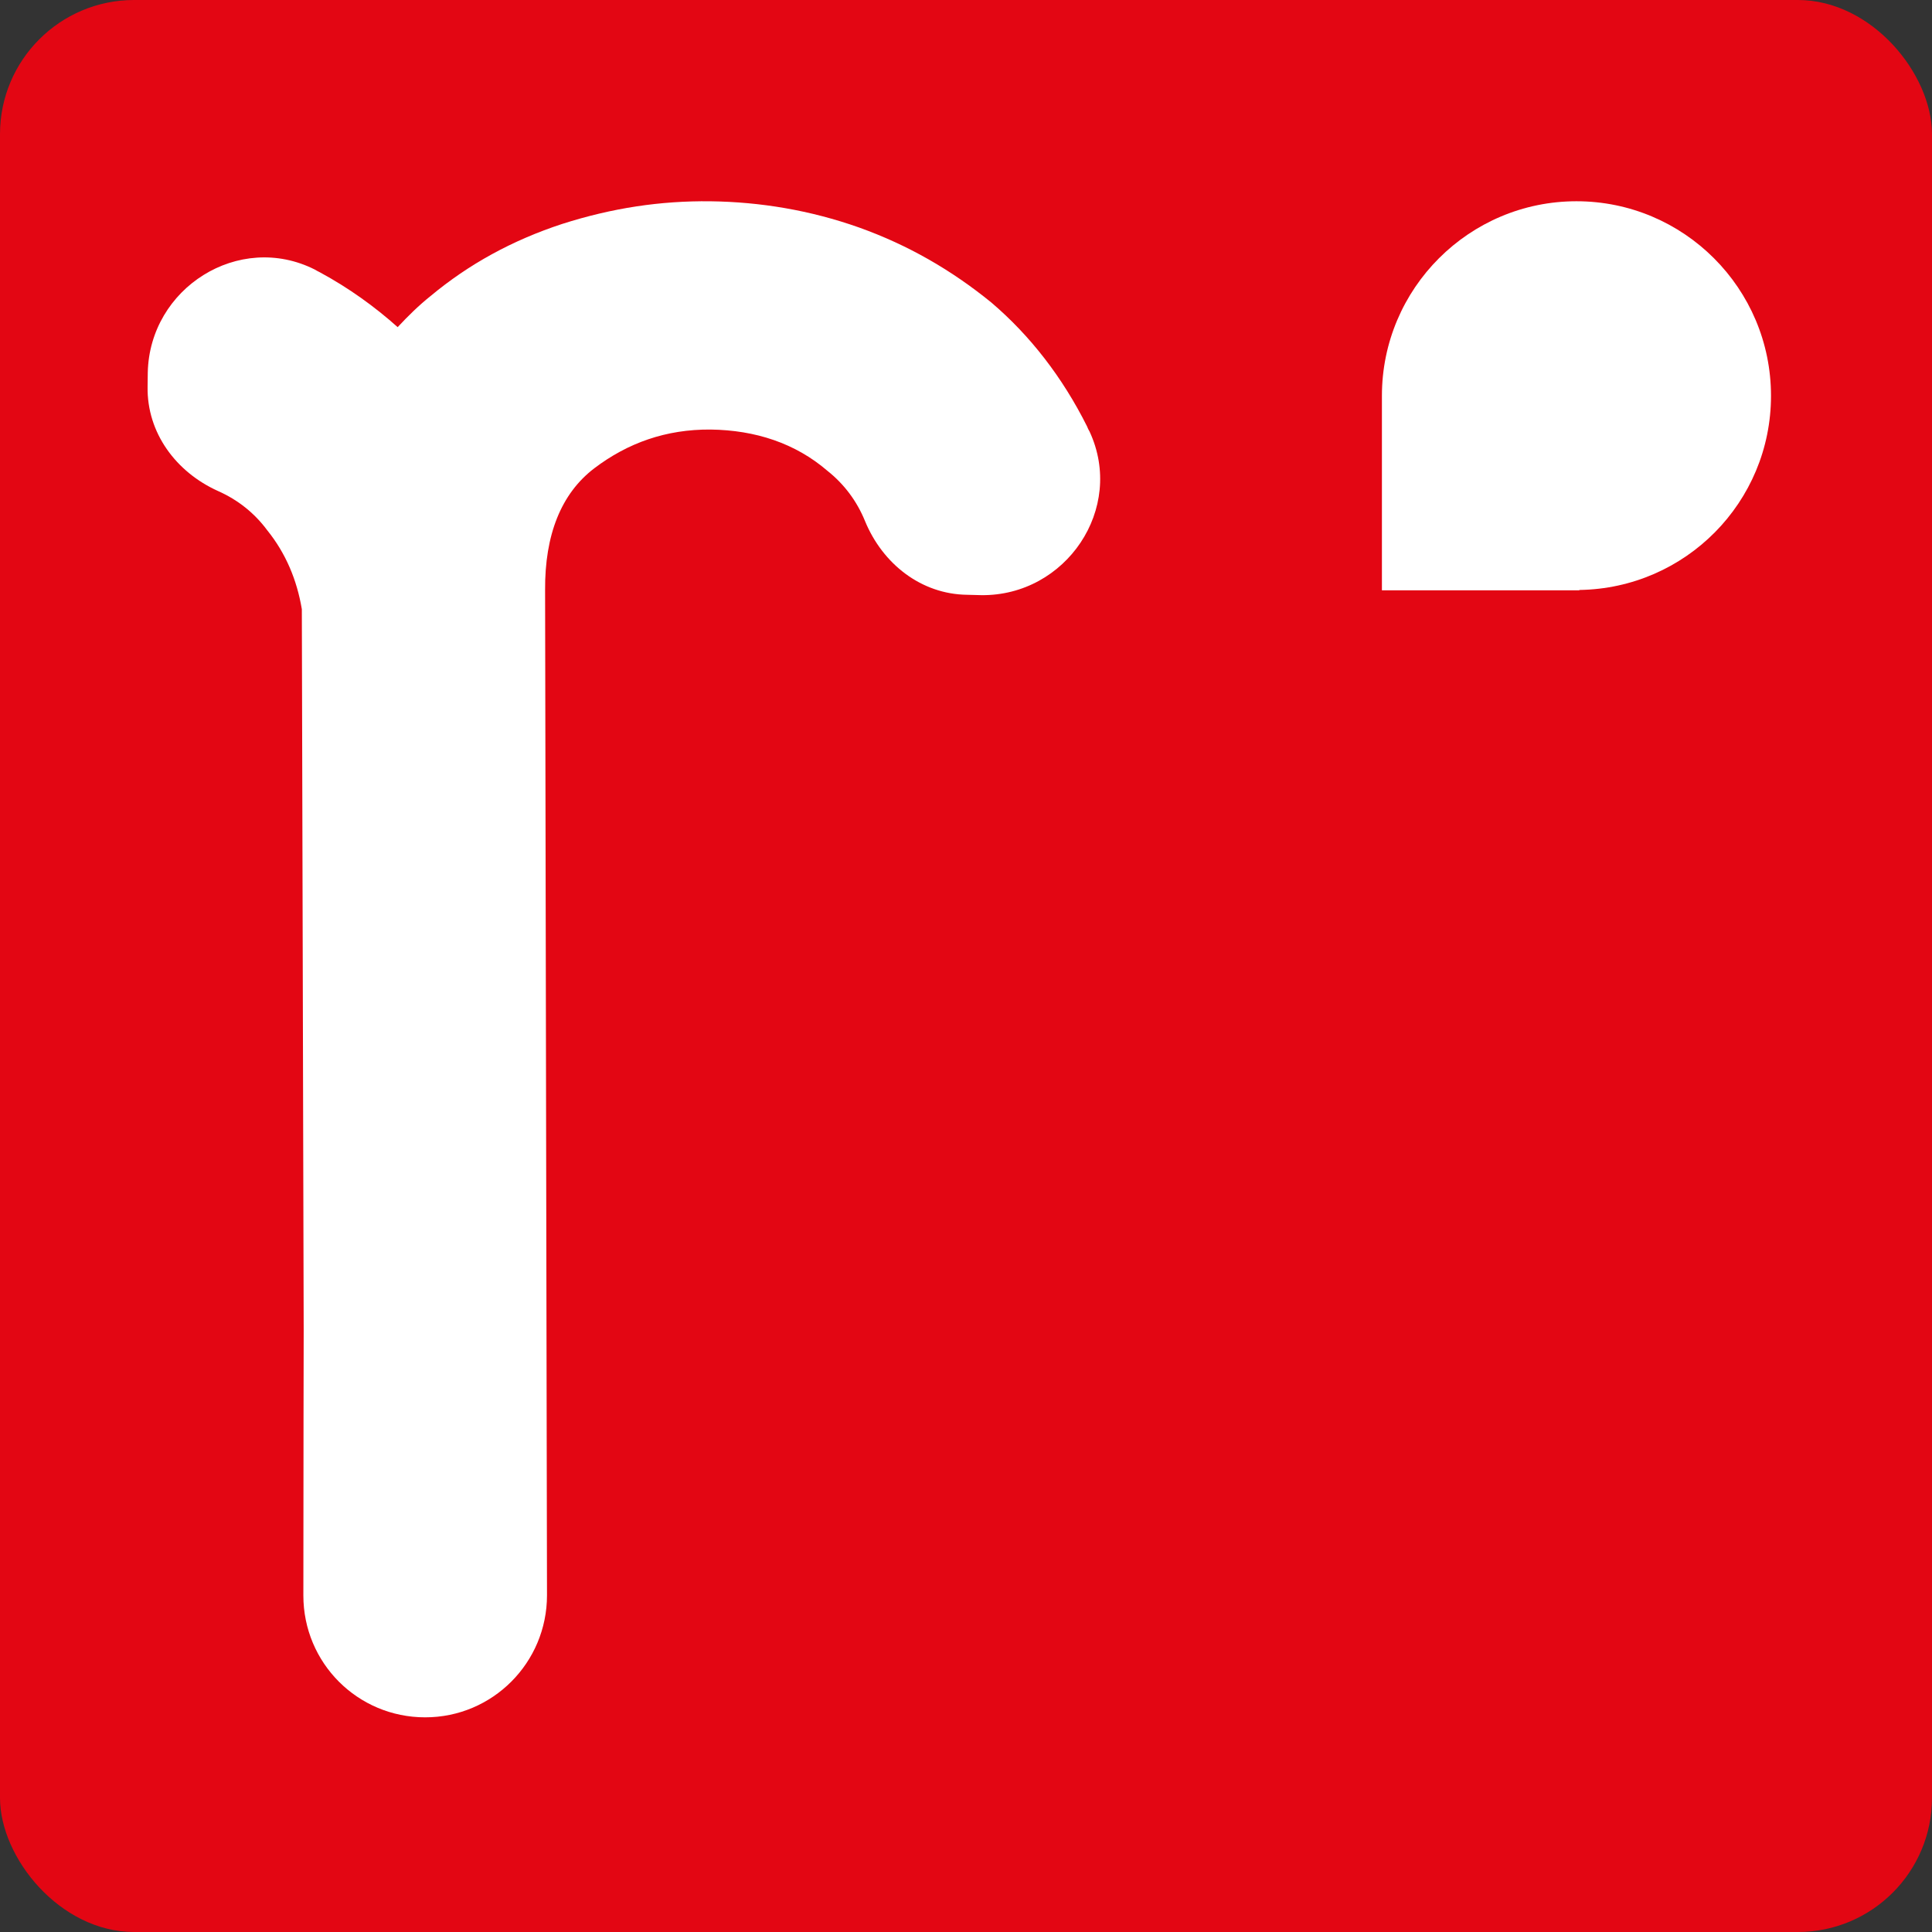
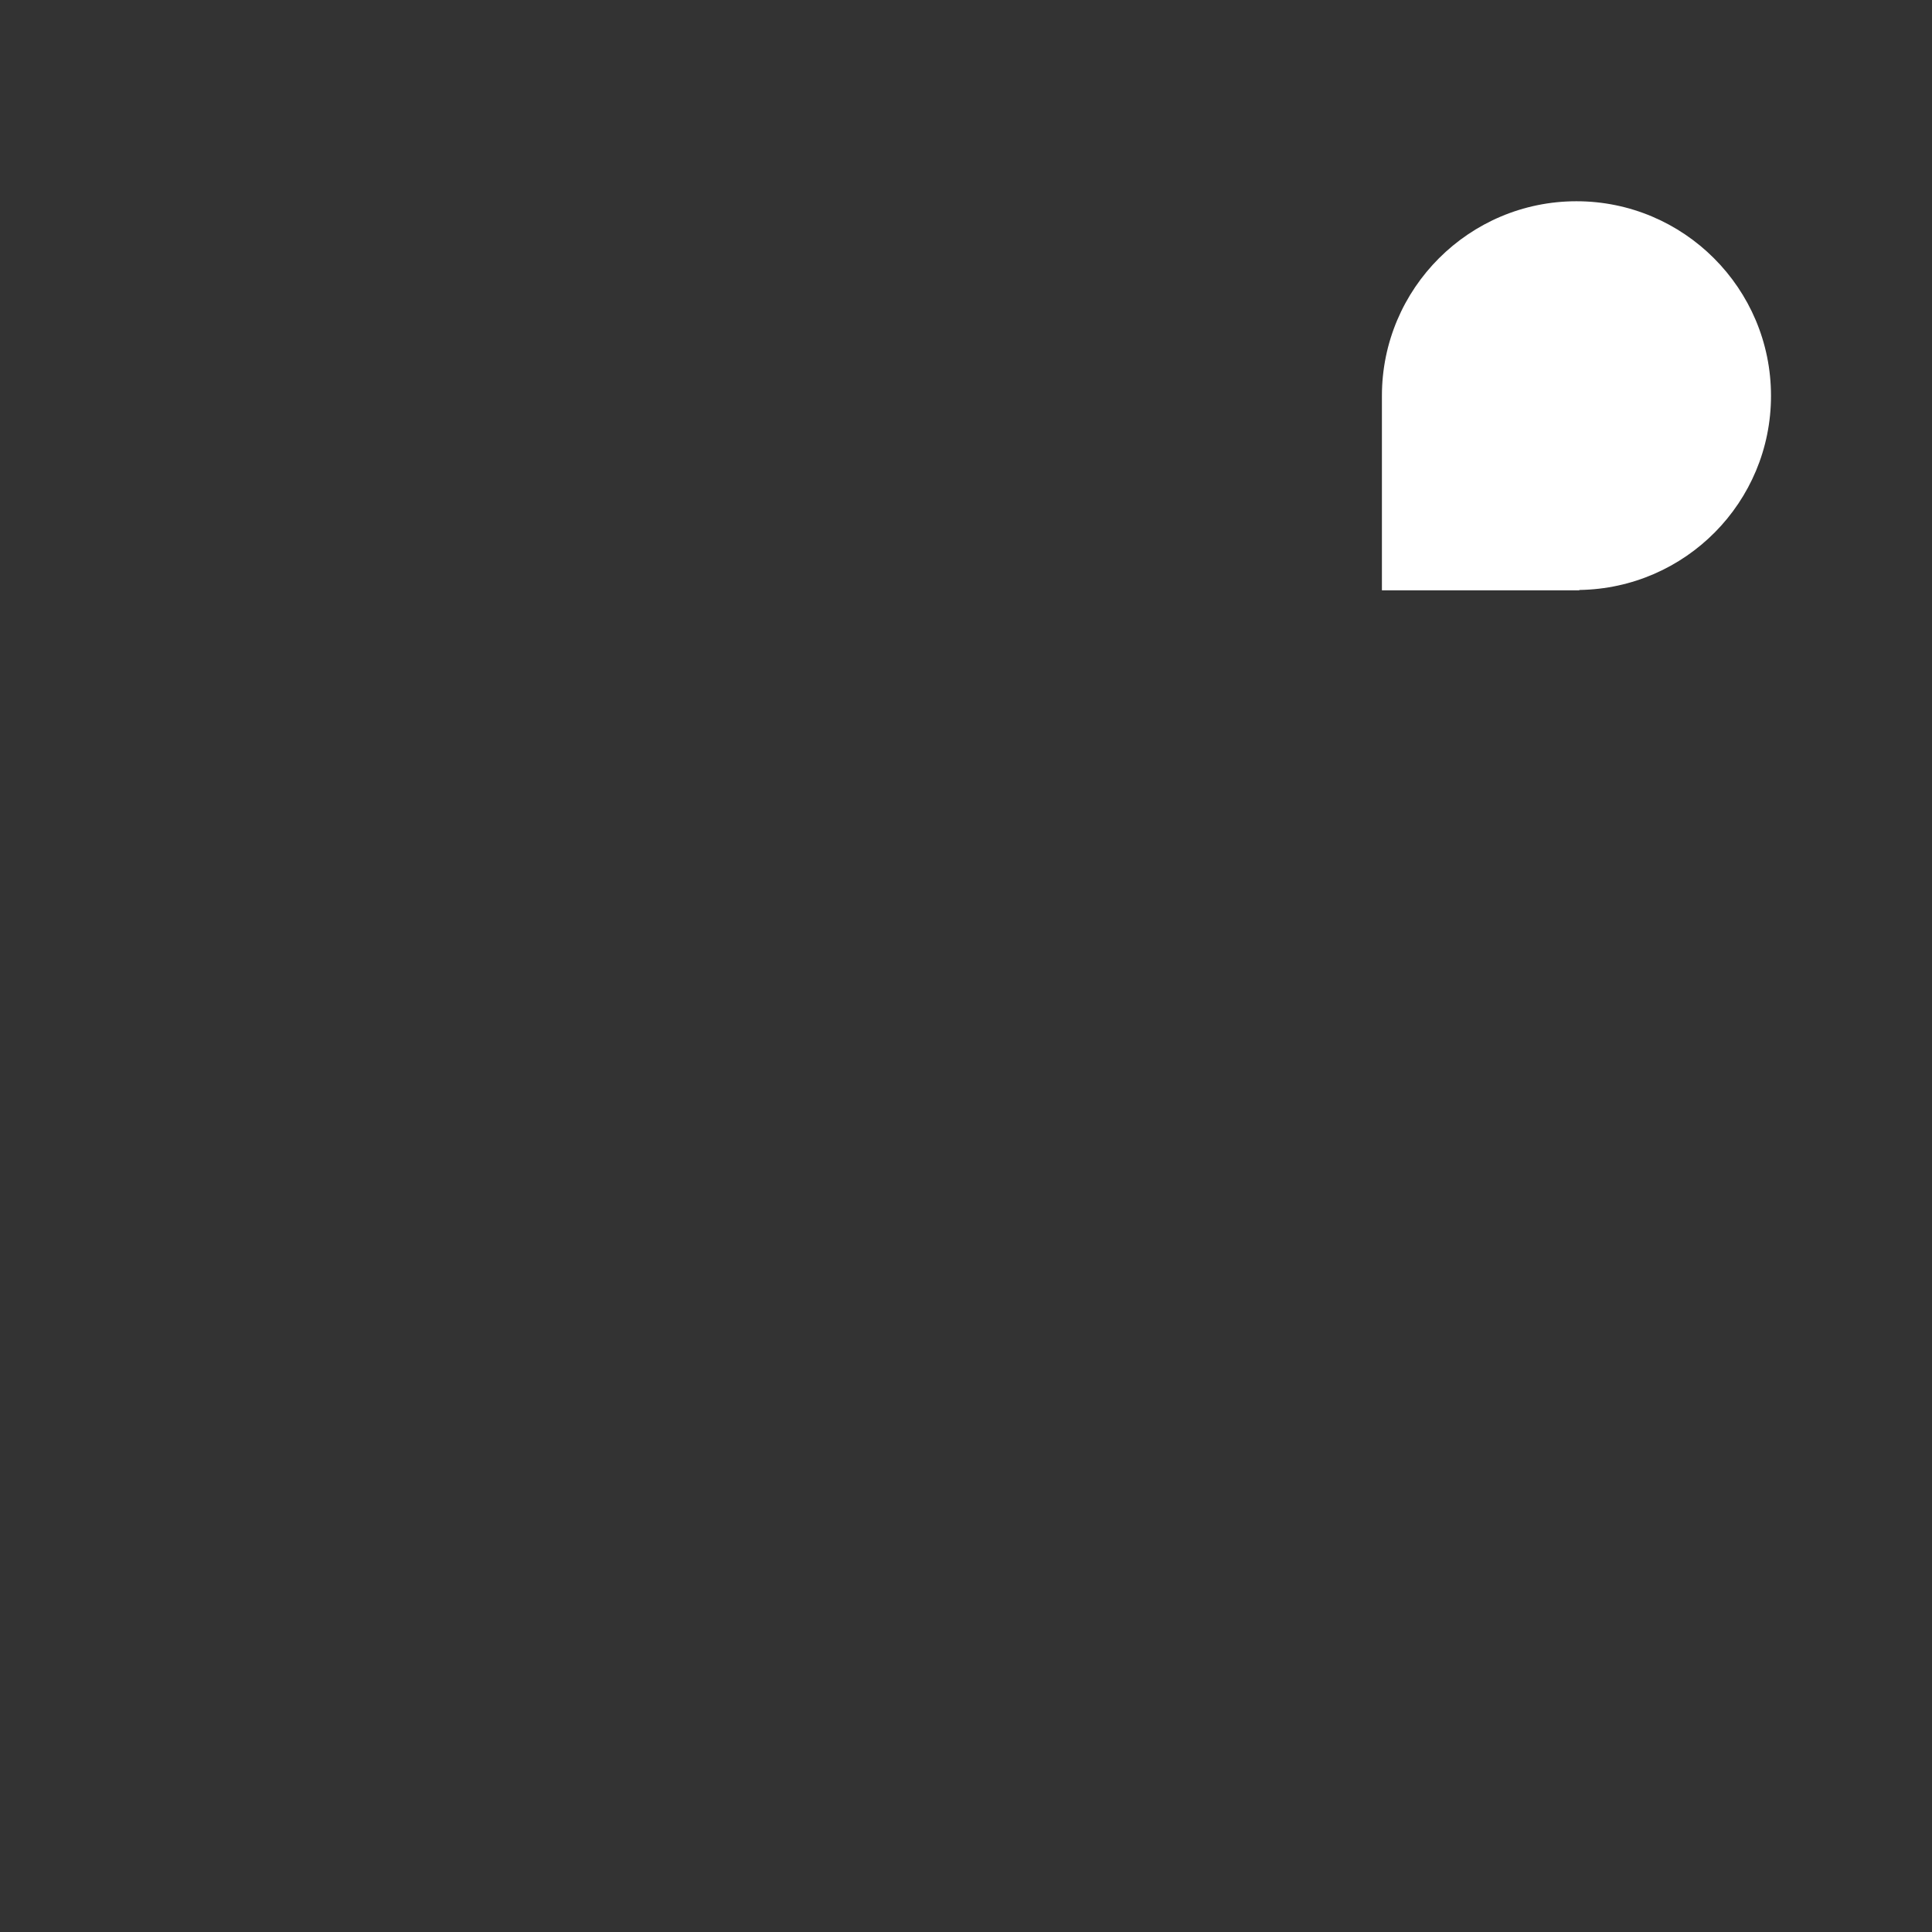
<svg xmlns="http://www.w3.org/2000/svg" width="144" height="144" viewBox="0 0 144 144" fill="none">
  <rect x="0" y="0" width="144" height="144" fill="#333333" stroke="none" />
-   <rect width="144" height="144" rx="10" fill="#E30613" />
-   <path d="M81.209 32.163C81.136 32.045 81.064 31.898 81.022 31.779C79.185 28.109 76.775 25.007 73.895 22.553C70.916 20.127 67.681 18.263 64.031 16.957C60.384 15.666 56.665 15.05 52.95 15.002C49.231 14.959 45.611 15.503 41.892 16.694C38.173 17.914 34.934 19.697 32.098 22.059C31.214 22.765 30.407 23.559 29.64 24.383C27.916 22.846 25.997 21.461 23.835 20.292C23.727 20.241 23.585 20.165 23.462 20.09C17.809 17.245 11.141 21.465 11.014 27.777L11.001 28.828C10.945 32.259 13.117 35.183 16.24 36.593C17.745 37.26 18.975 38.251 19.917 39.522C21.299 41.234 22.131 43.222 22.497 45.404L22.635 99.117C22.635 99.235 22.611 110.482 22.611 118.921C22.611 123.942 26.652 128 31.692 128C36.714 128 40.77 123.926 40.77 118.901L40.628 43.984C40.601 39.865 41.82 36.787 44.298 34.901C46.781 33.019 49.637 31.989 52.97 32.016C56.305 32.06 59.286 33.038 61.669 35.09C62.899 36.066 63.861 37.329 64.479 38.851C65.788 42.02 68.65 44.289 72.082 44.332L73.132 44.359C79.445 44.435 83.878 37.906 81.209 32.163Z" fill="white" />
  <path d="M132 29.501C132 21.5 125.503 15 117.5 15C109.503 15 103 21.5 103 29.501V44H117.715V43.973C125.628 43.856 132 37.432 132 29.501Z" fill="white" />
</svg>